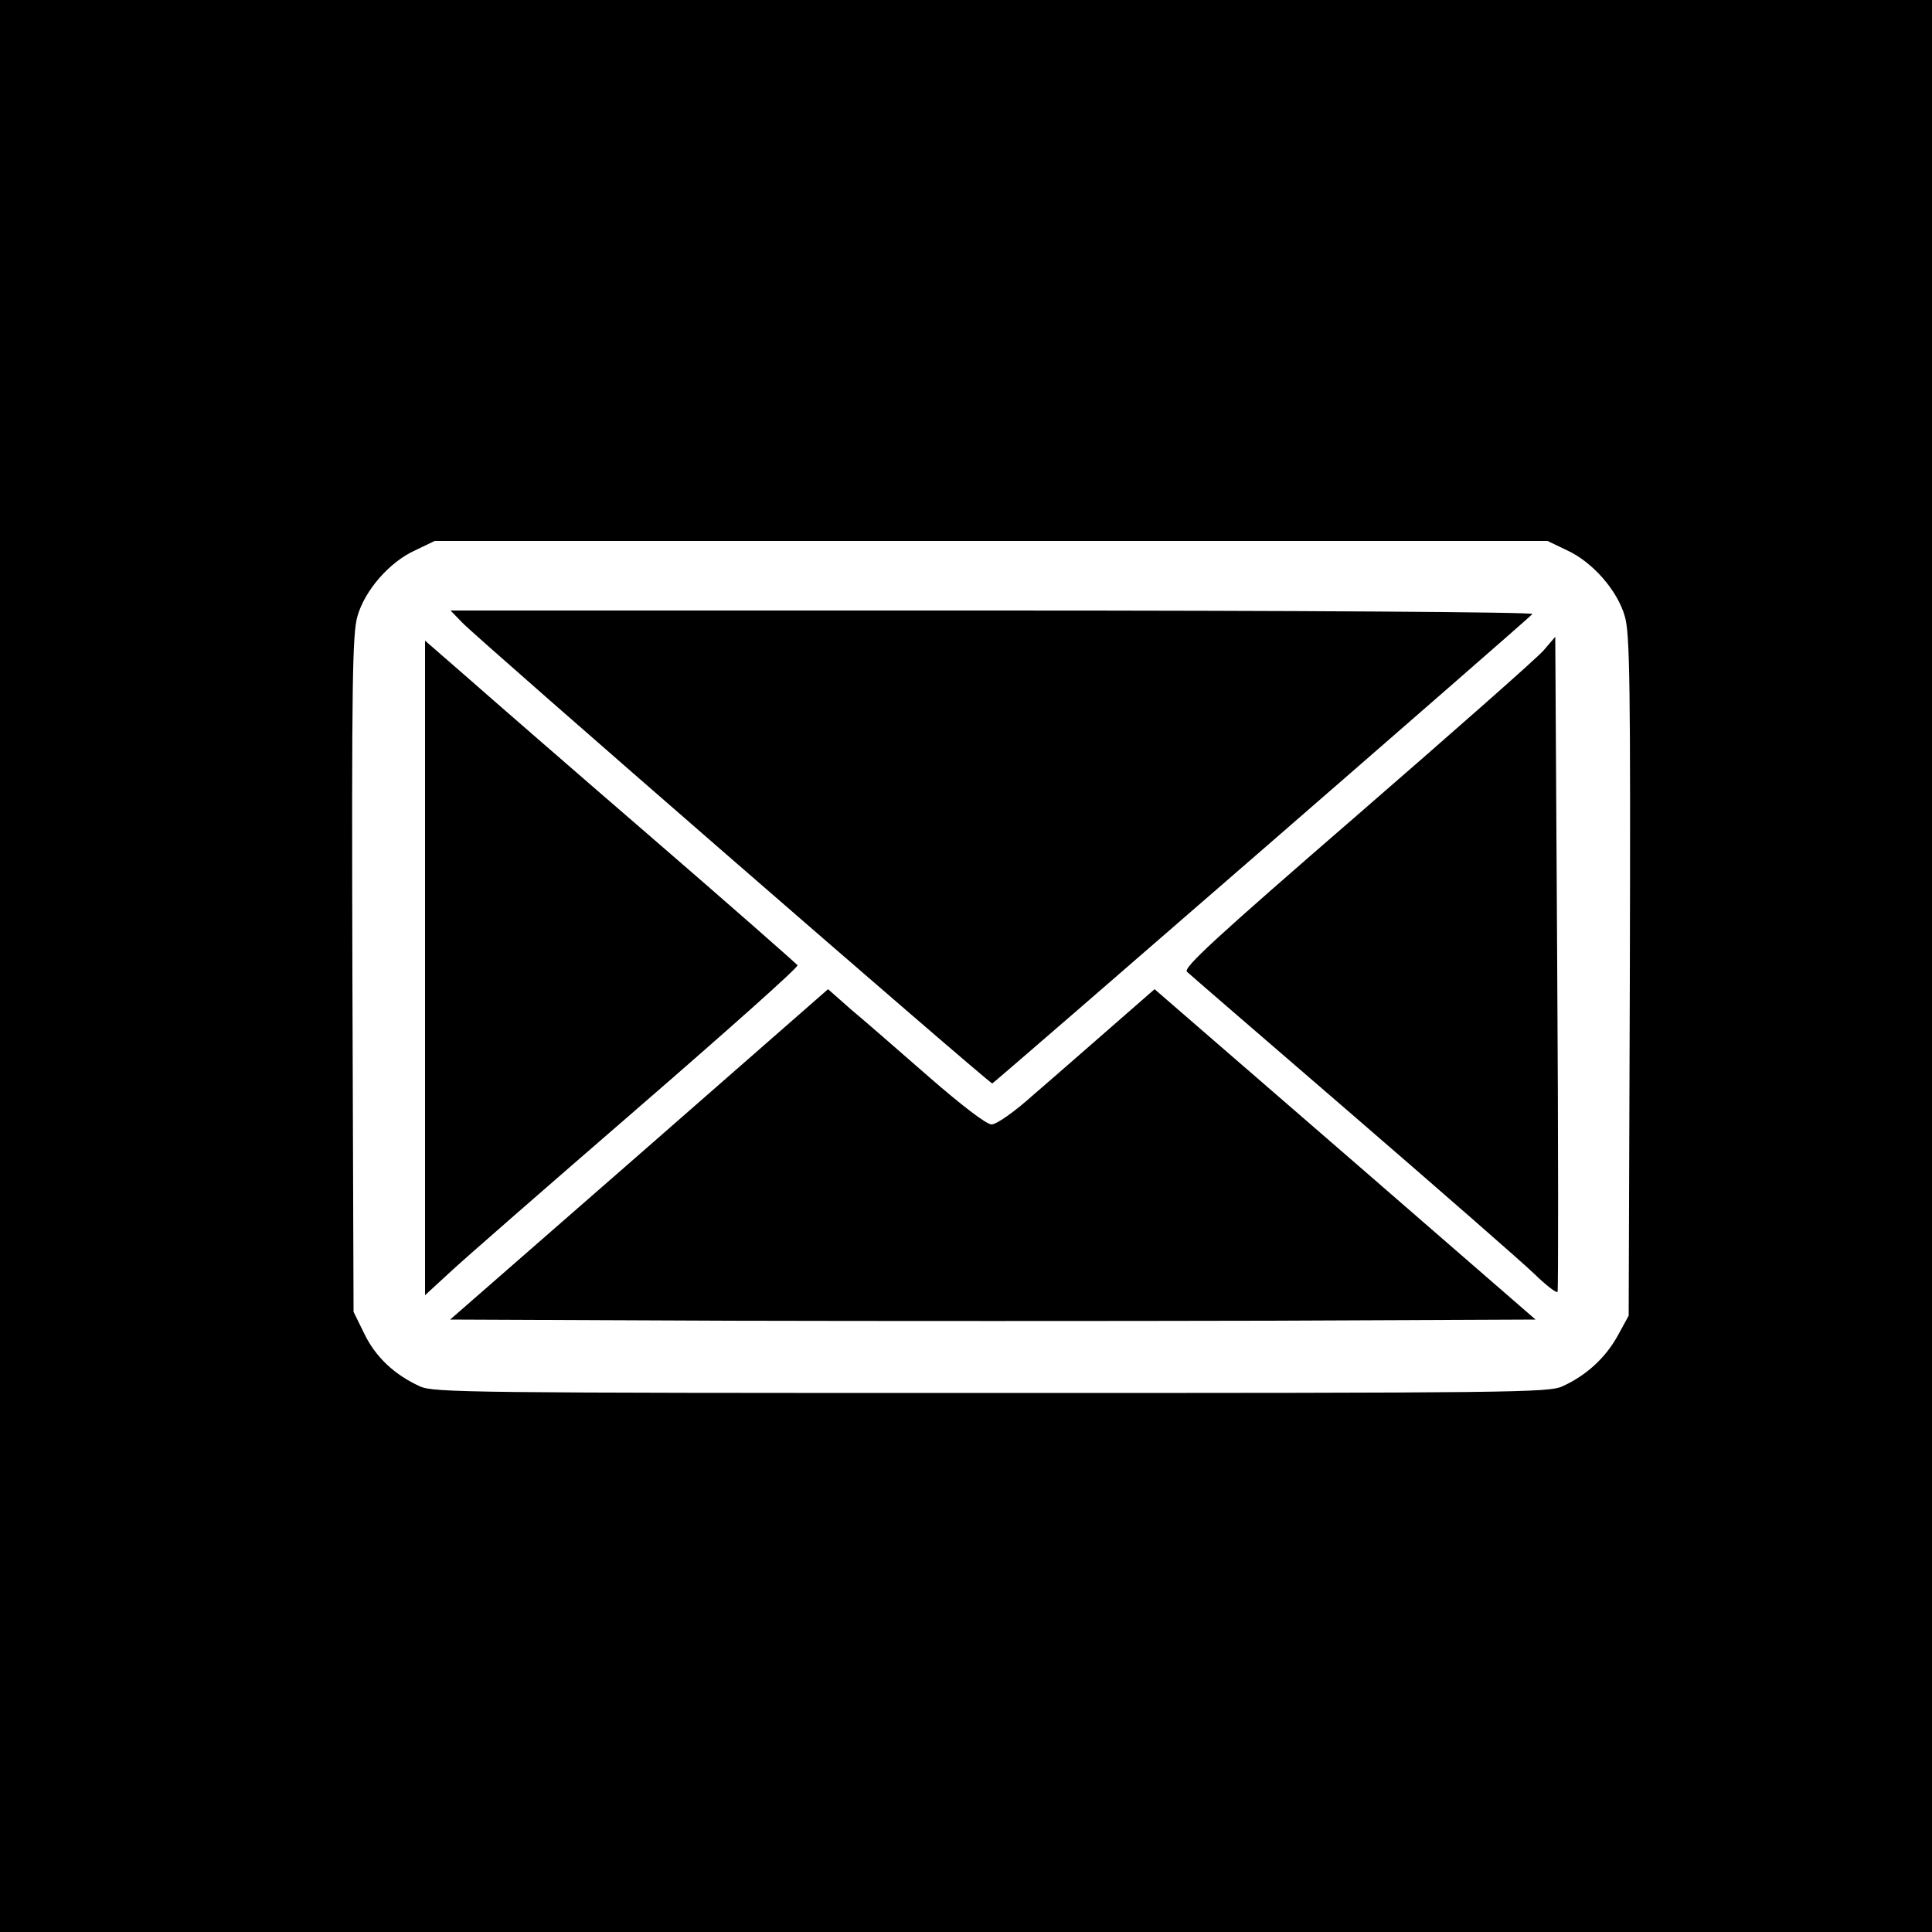
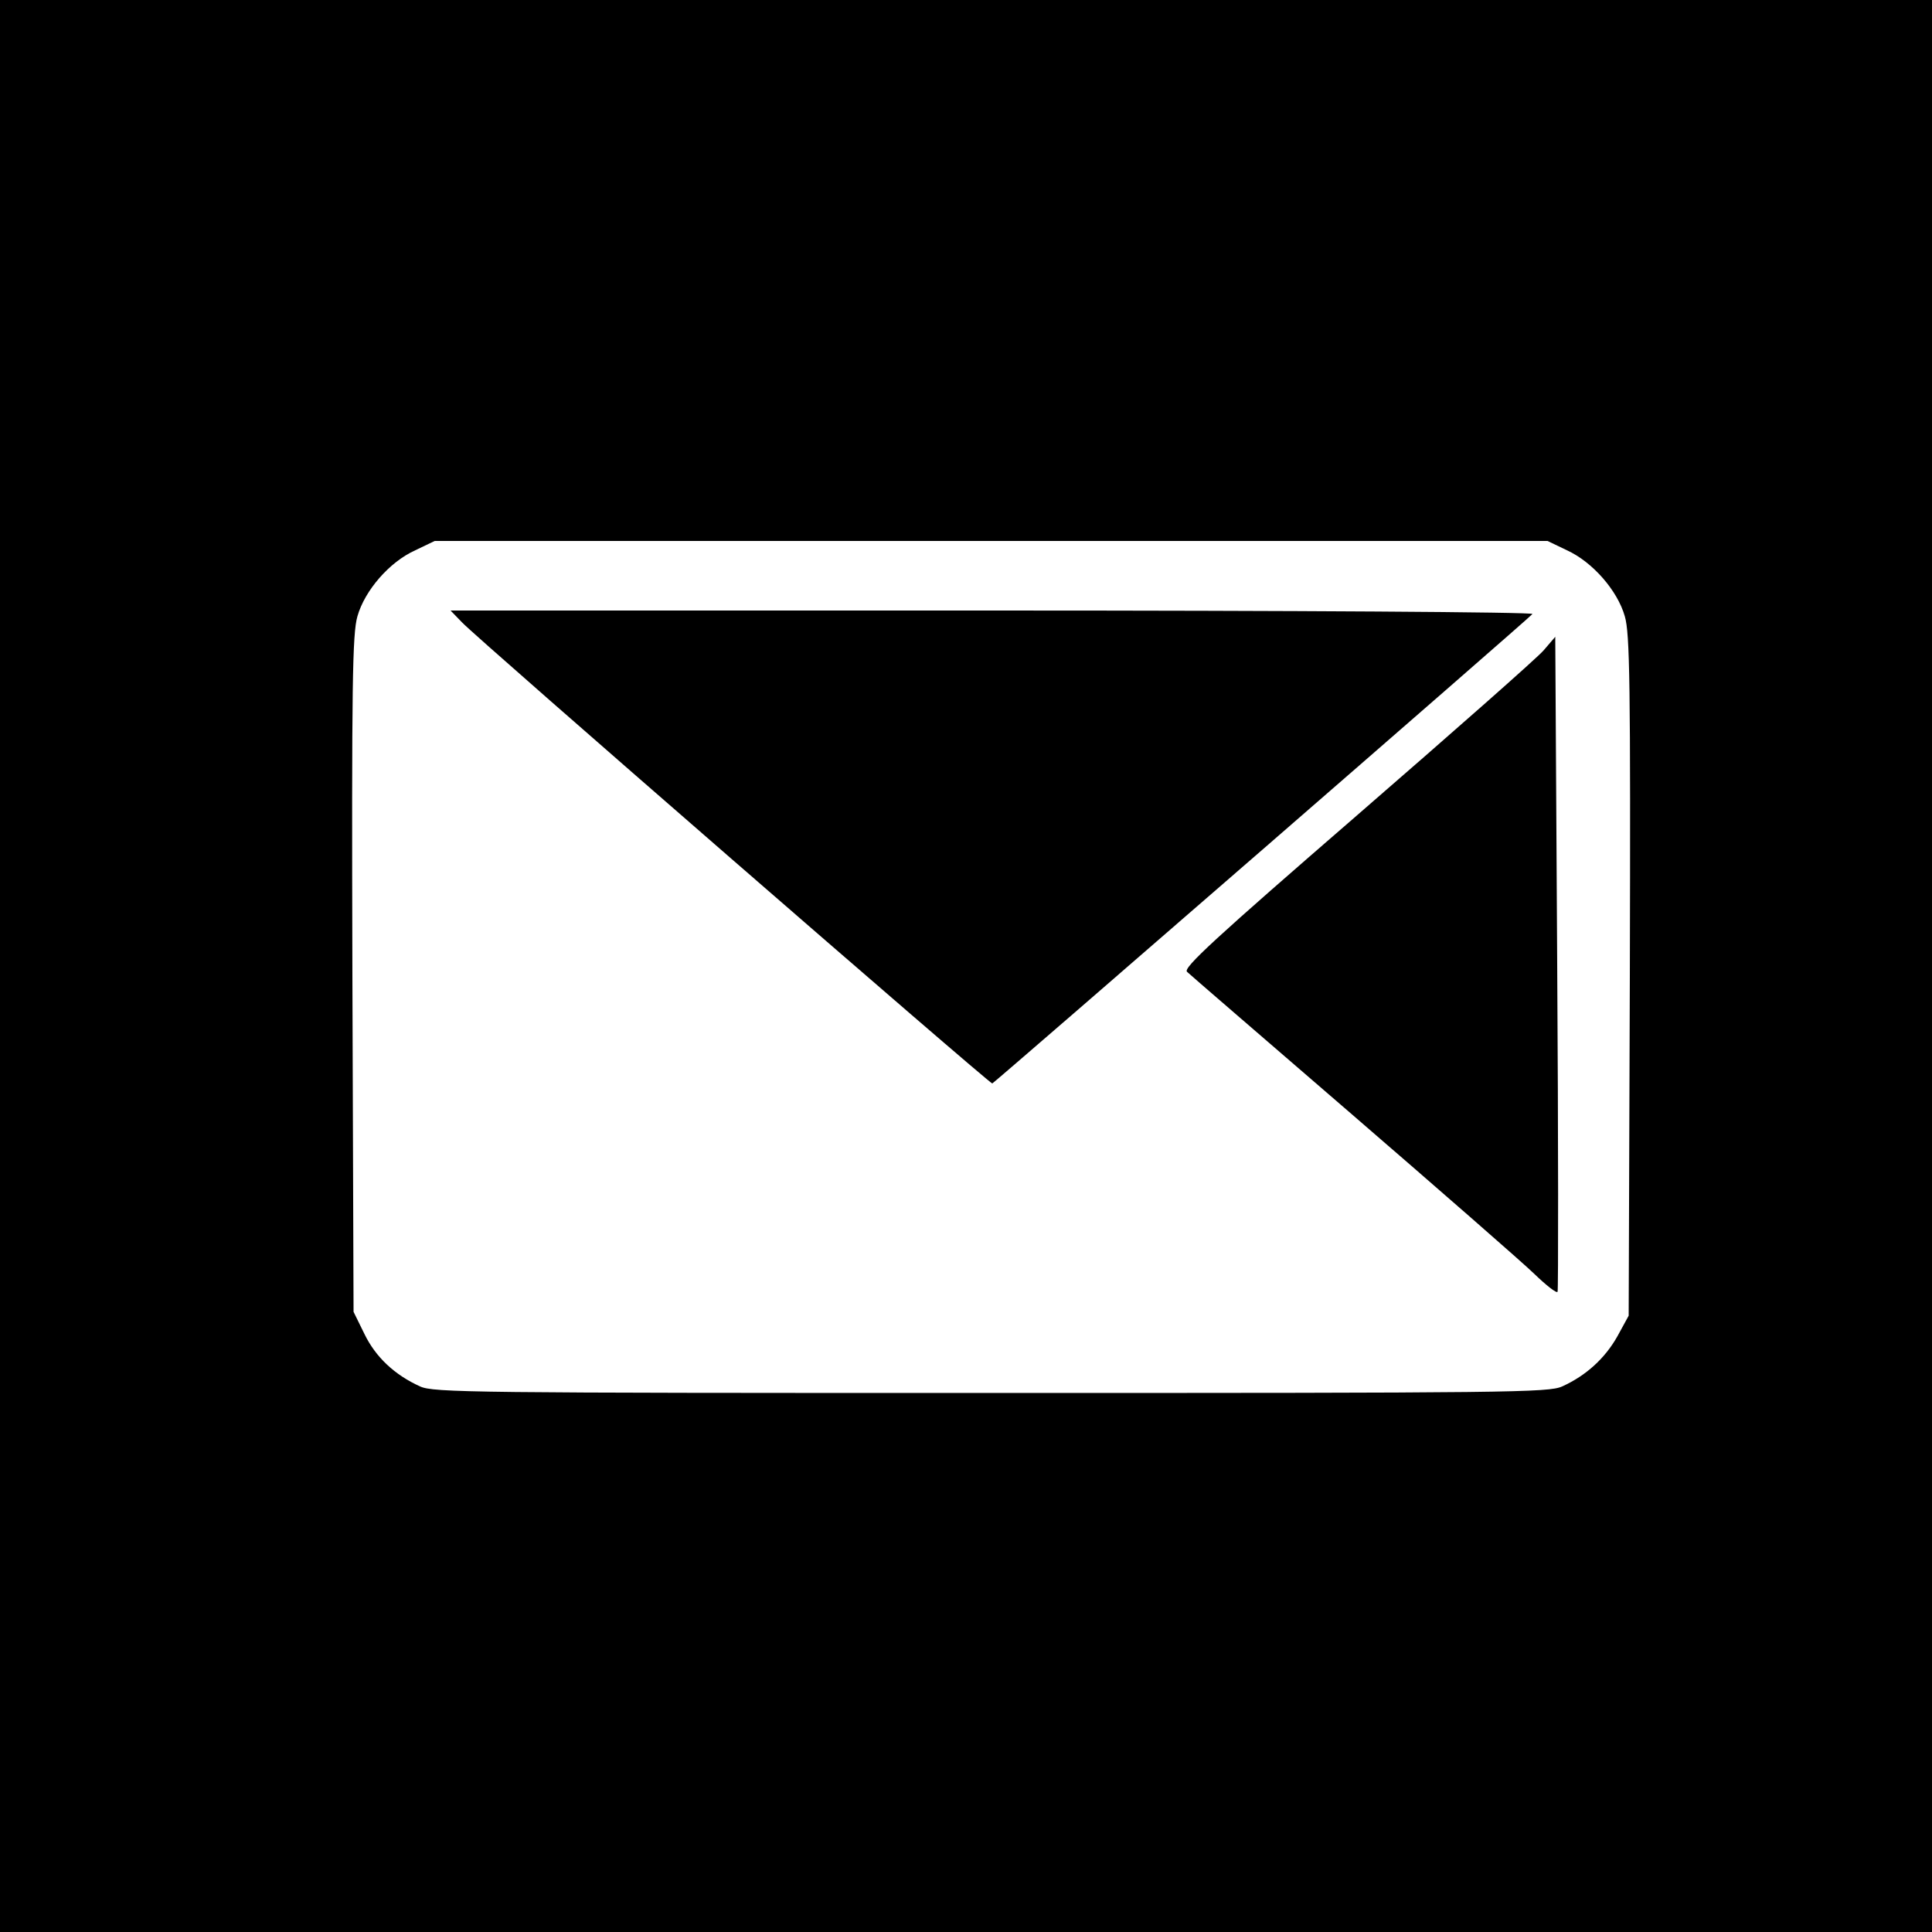
<svg xmlns="http://www.w3.org/2000/svg" version="1.0" width="500pt" height="500pt" viewBox="0 0 500 500" preserveAspectRatio="xMidYMid meet">
  <g transform="translate(0,500) scale(0.1,-0.1)" fill="#000000" stroke="none">
    <path d="M0 2500 l0 -2500 2500 0 2500 0 0 2500 0 2500 -2500 0 -2500 0 0 -2500z m4055 1076 c66 -30 131 -104 150 -171 13 -44 15 -173 13 -931 l-3 -879 -29 -53 c-32 -57 -81 -102 -143 -130 -35 -16 -132 -17 -1478 -17 -1346 0 -1443 1 -1478 17 -66 30 -115 76 -144 136 l-28 57 -3 874 c-2 755 0 881 13 926 19 67 83 141 150 171 l50 24 1440 0 1440 0 50 -24z" />
    <path d="M1196 3389 c36 -39 1366 -1195 1372 -1193 7 3 1392 1206 1398 1215 3 5 -614 9 -1397 9 l-1403 0 30 -31z" />
    <path d="M3995 3317 c-16 -19 -234 -211 -483 -427 -367 -318 -451 -395 -440 -405 7 -7 200 -173 428 -370 228 -197 440 -382 471 -412 31 -30 58 -51 60 -46 2 4 2 388 -1 851 l-5 844 -30 -35z" />
-     <path d="M1100 2495 l0 -847 63 58 c35 33 253 223 484 423 232 201 420 368 417 373 -3 4 -172 153 -377 330 -205 177 -420 364 -479 416 l-108 94 0 -847z" />
-     <path d="M1654 2012 l-489 -427 703 -3 c386 -1 1018 -1 1404 0 l702 3 -493 428 -493 427 -111 -97 c-62 -54 -152 -133 -201 -175 -51 -46 -97 -78 -110 -78 -13 0 -77 49 -162 123 -77 67 -167 146 -201 174 l-60 53 -489 -428z" />
  </g>
</svg>